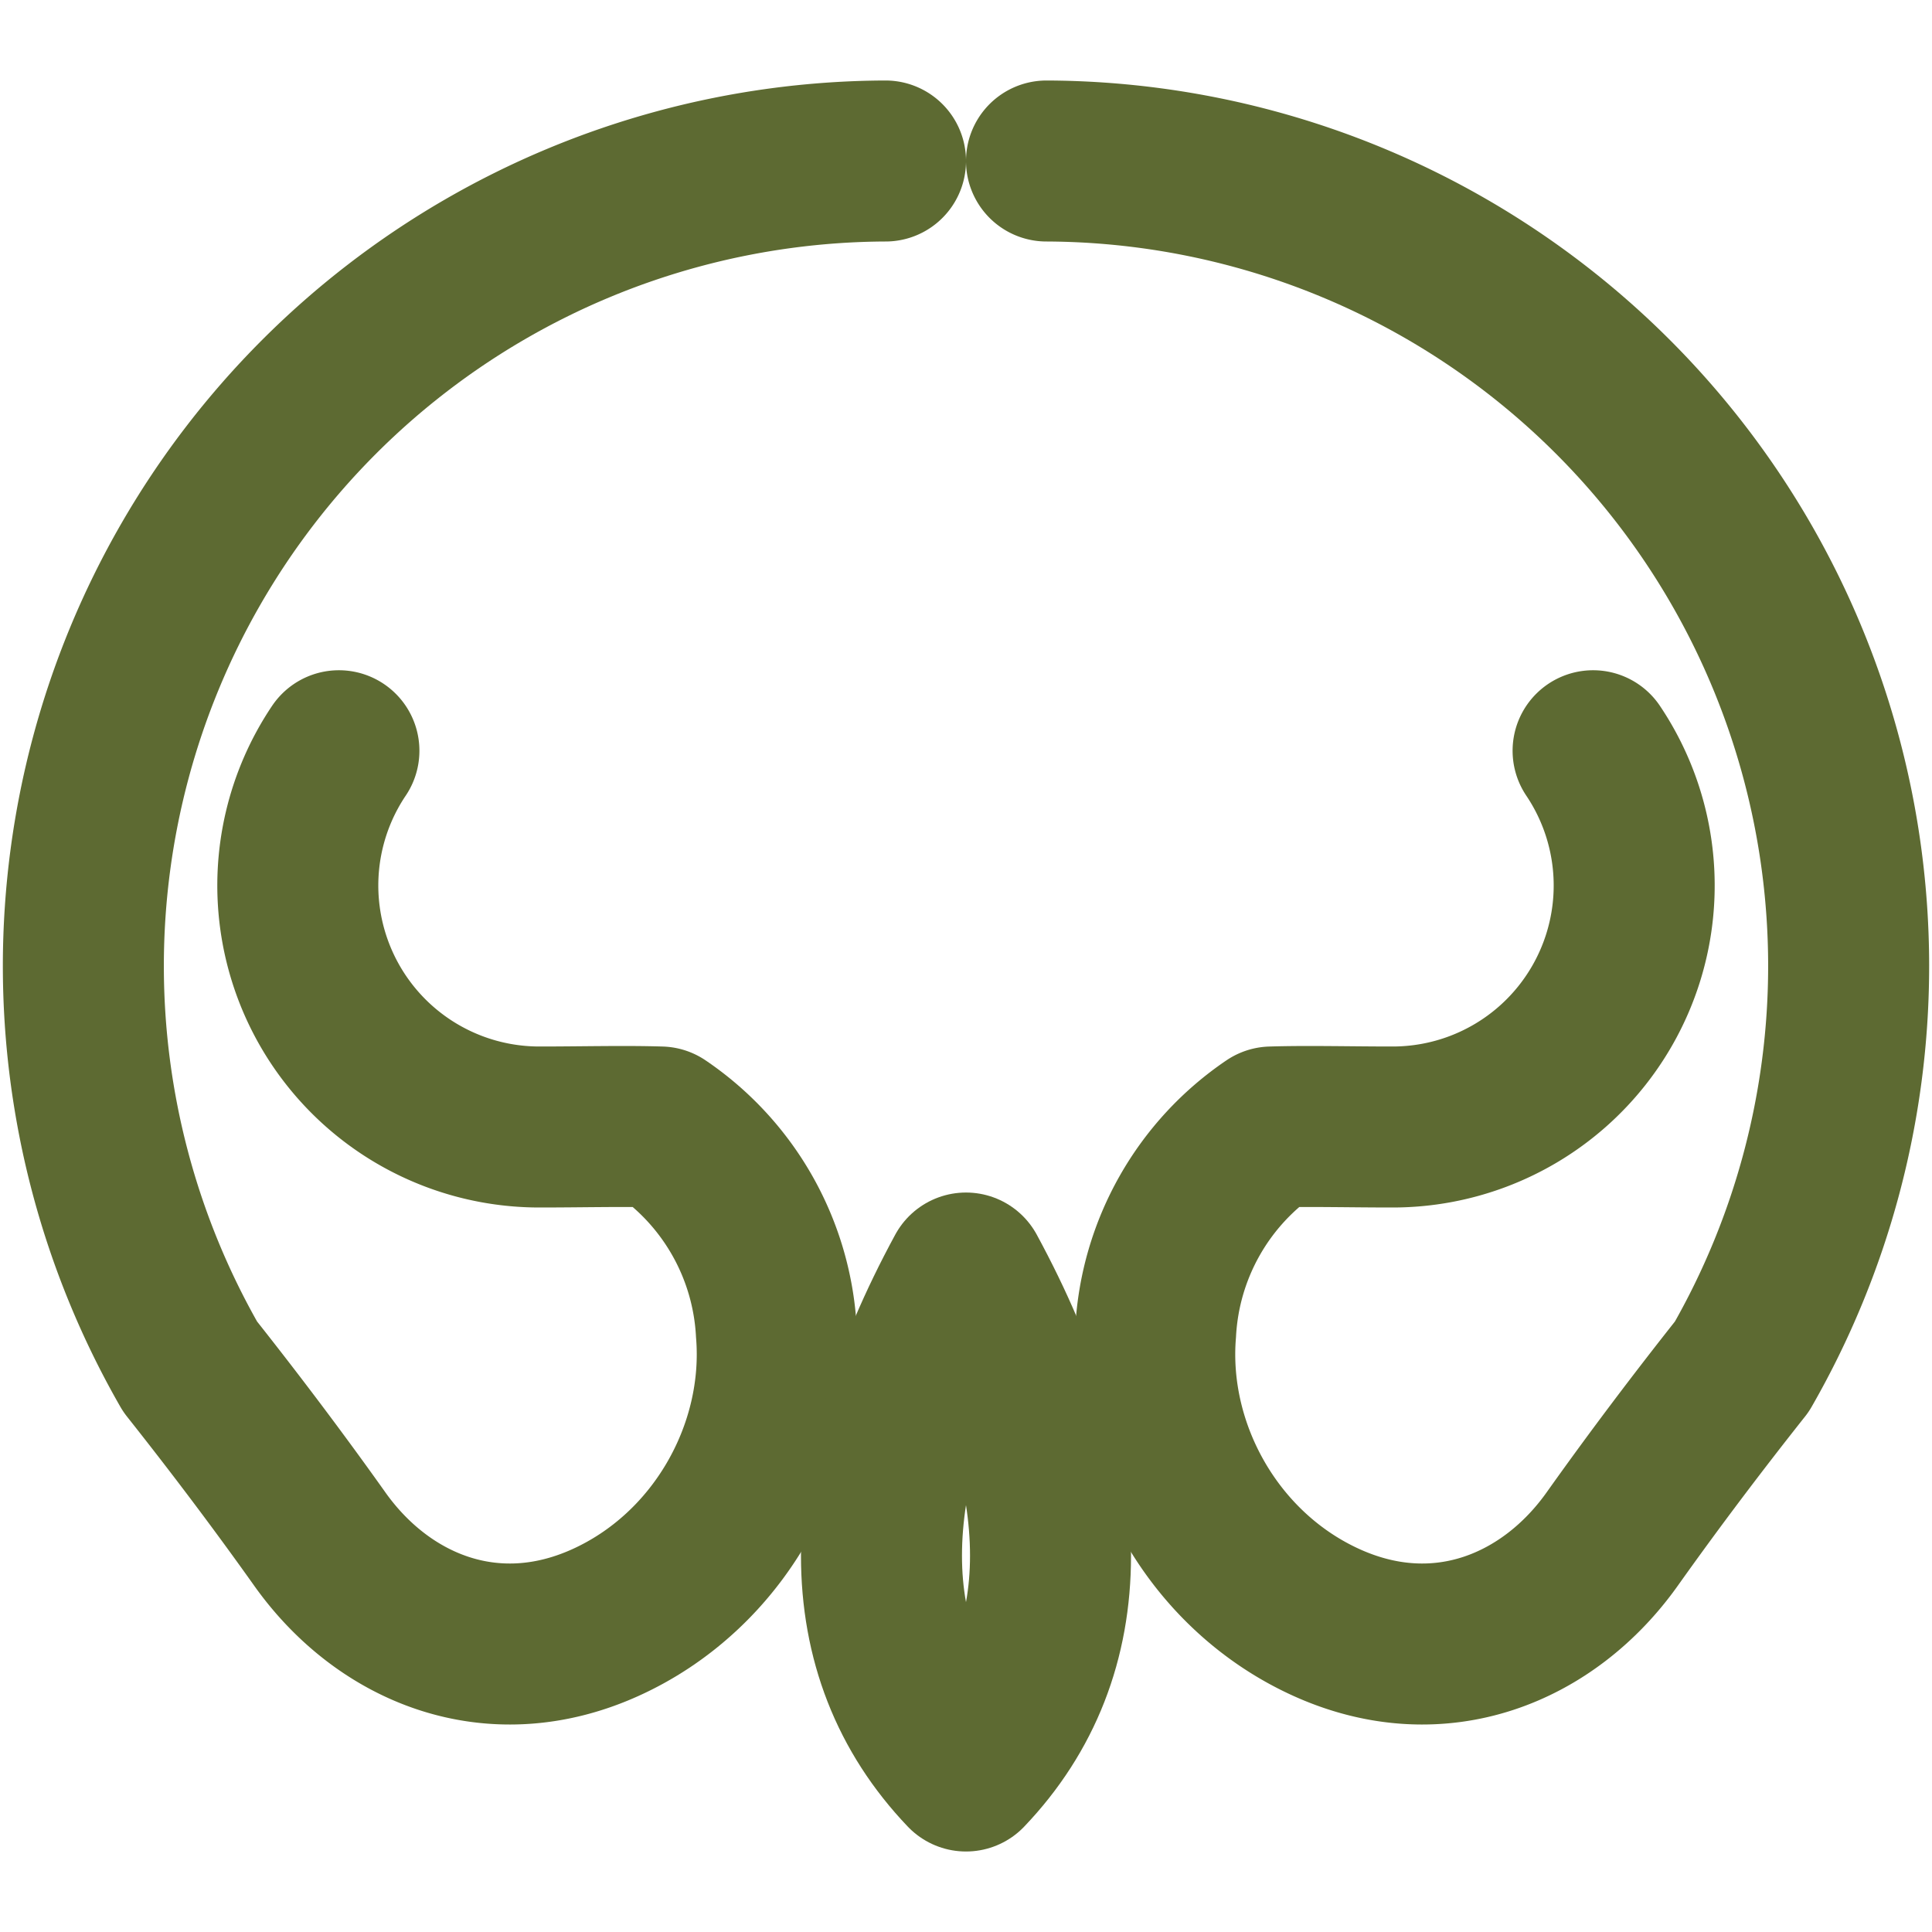
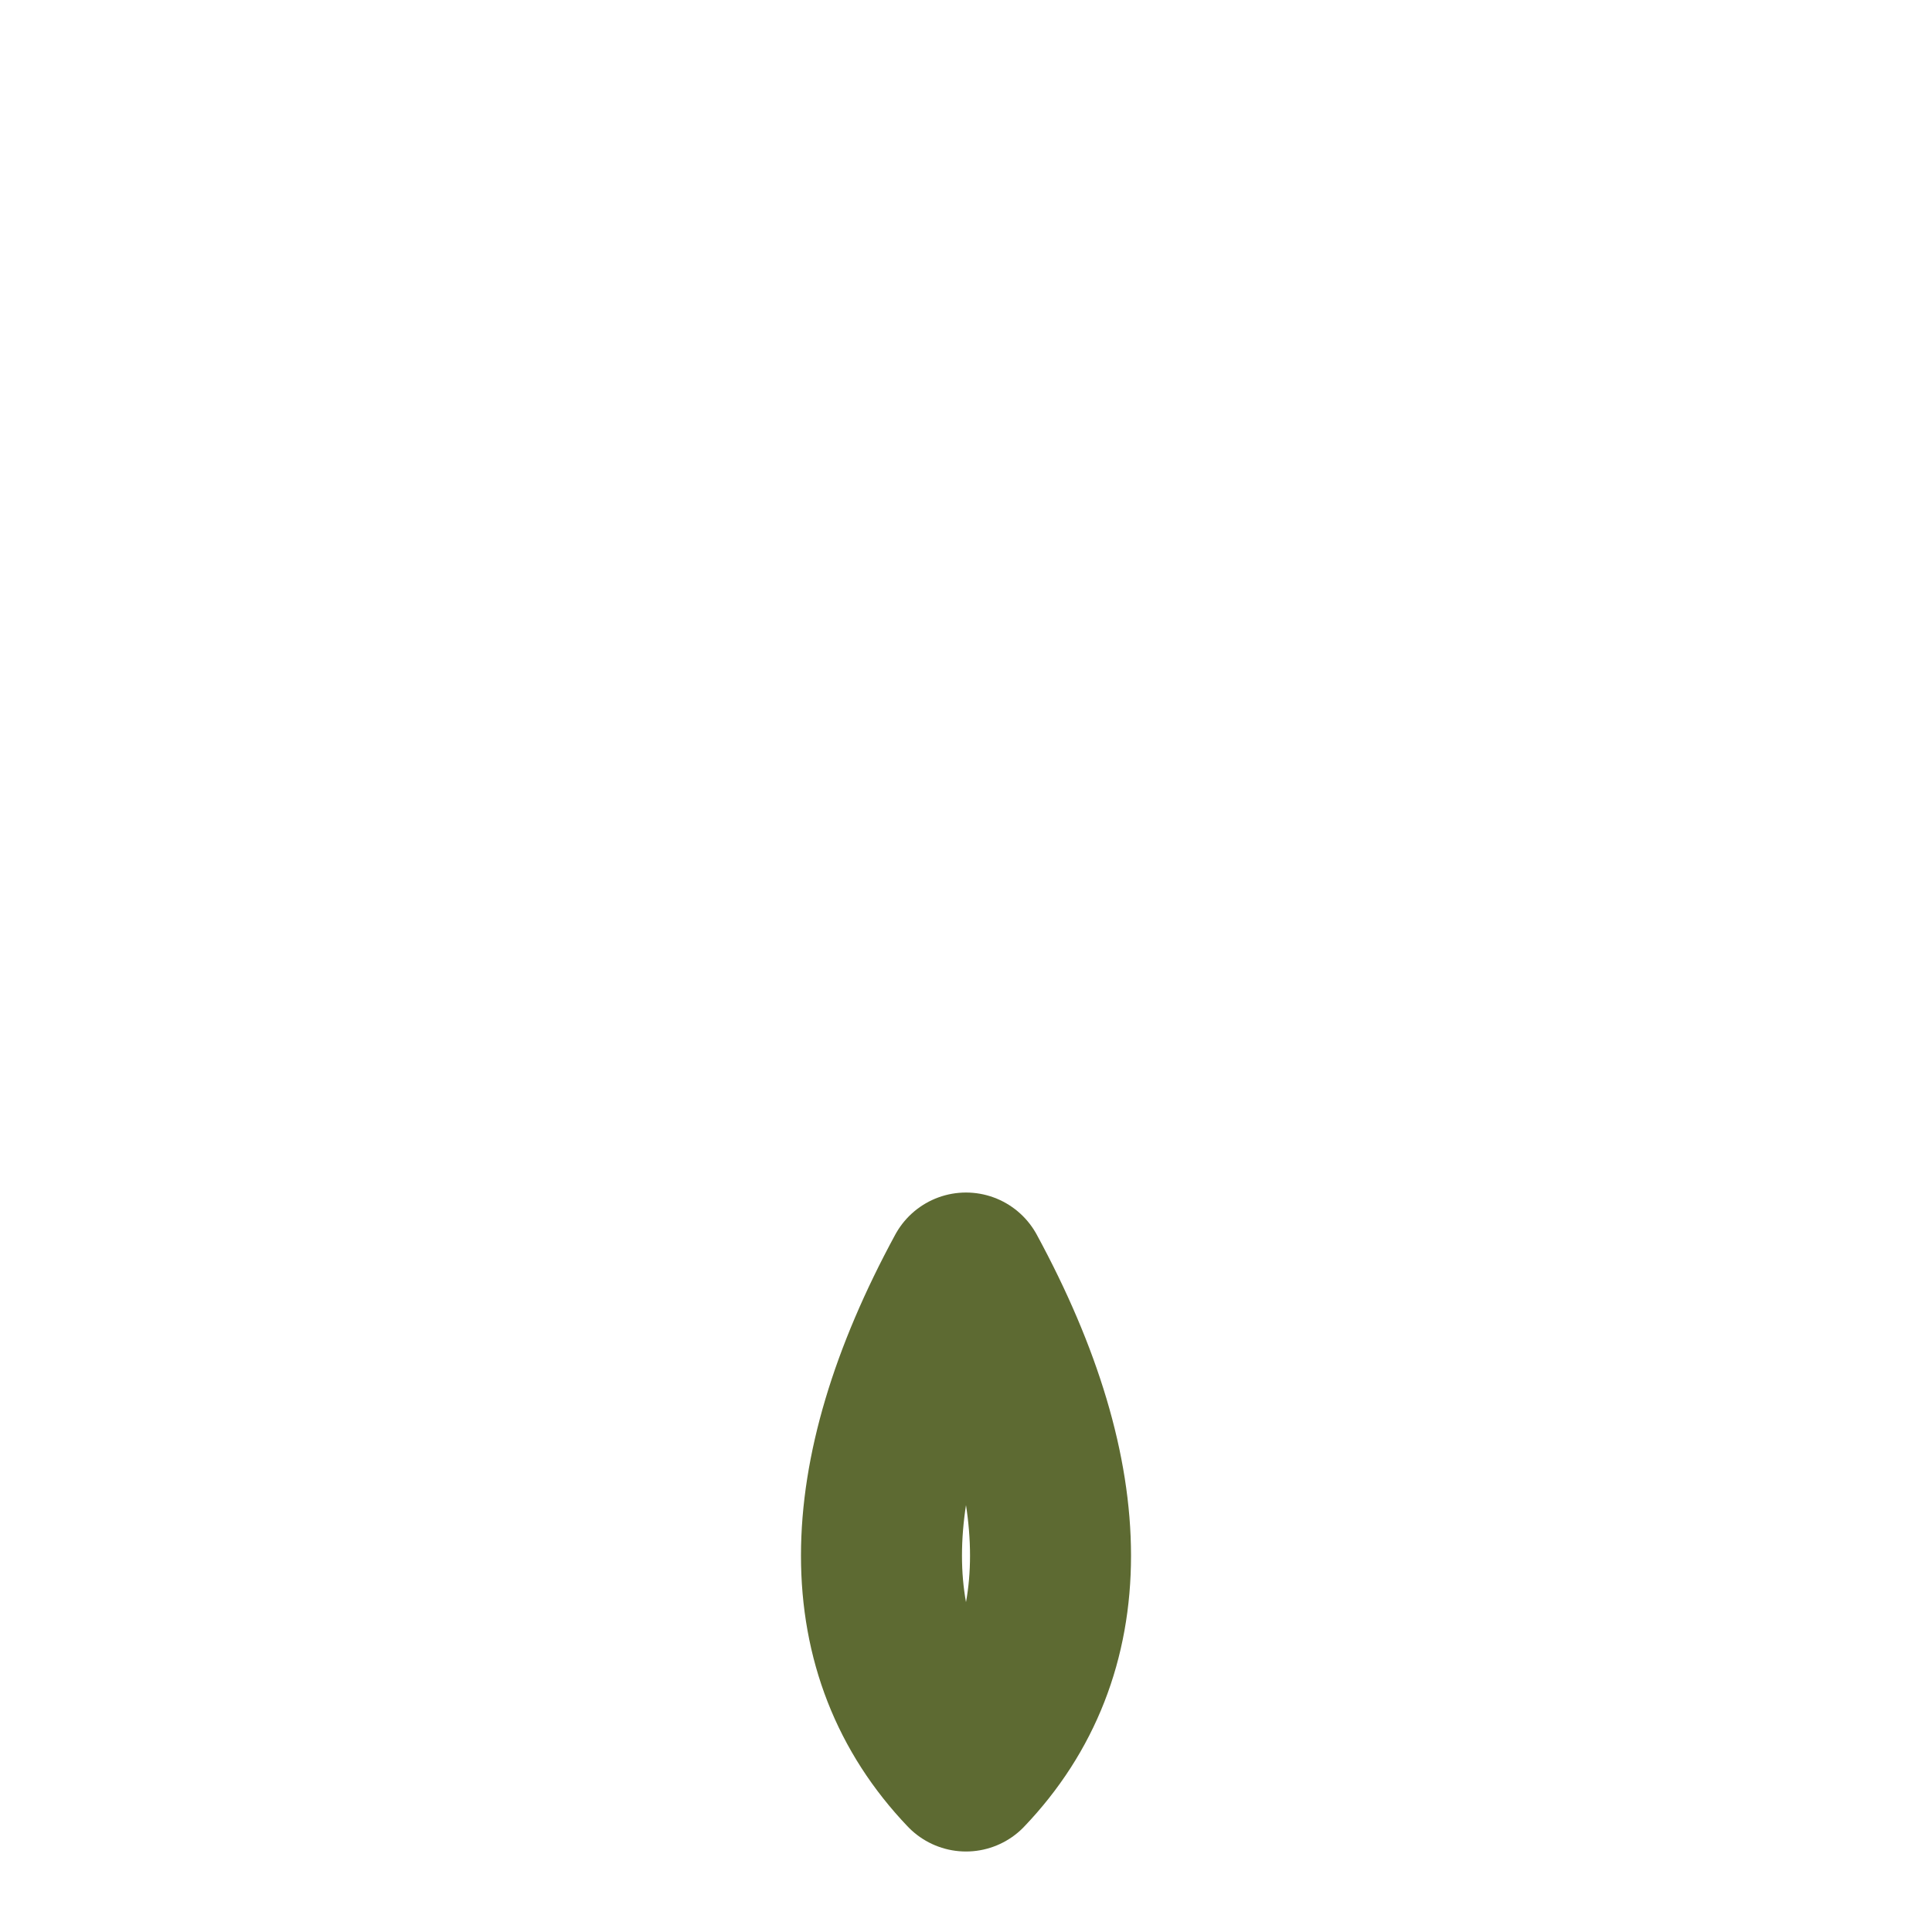
<svg xmlns="http://www.w3.org/2000/svg" viewBox="0 0 24 24" fill="none" stroke="#5d6a32" stroke-width="2" stroke-linecap="round" stroke-linejoin="round">
-   <path d="M11 2a10 10 0 0 0-8.638 14.977c.557.703 1.092 1.412 1.608 2.138.787 1.11 2.139 1.676 3.544 1.044 1.405-.632 2.25-2.137 2.13-3.614A3.287 3.287 0 0 0 8.204 14C7.75 13.986 7.257 14 6.7 14a3 3 0 0 1-2.49-4.674" />
-   <path d="M13 2a10 10 0 0 1 8.638 14.977c-.557.703-1.092 1.412-1.608 2.138-.787 1.11-2.139 1.676-3.544 1.044-1.405-.632-2.25-2.137-2.13-3.614A3.287 3.287 0 0 1 15.796 14c.454-.014.947 0 1.504 0a3 3 0 0 0 2.49-4.674" />
-   <path d="M12 22c-1.4-1.466-1.4-3.606 0-6.186 1.4 2.58 1.4 4.72 0 6.186Z" />
+   <path d="M12 22c-1.4-1.466-1.4-3.606 0-6.186 1.4 2.58 1.4 4.72 0 6.186" />
</svg>